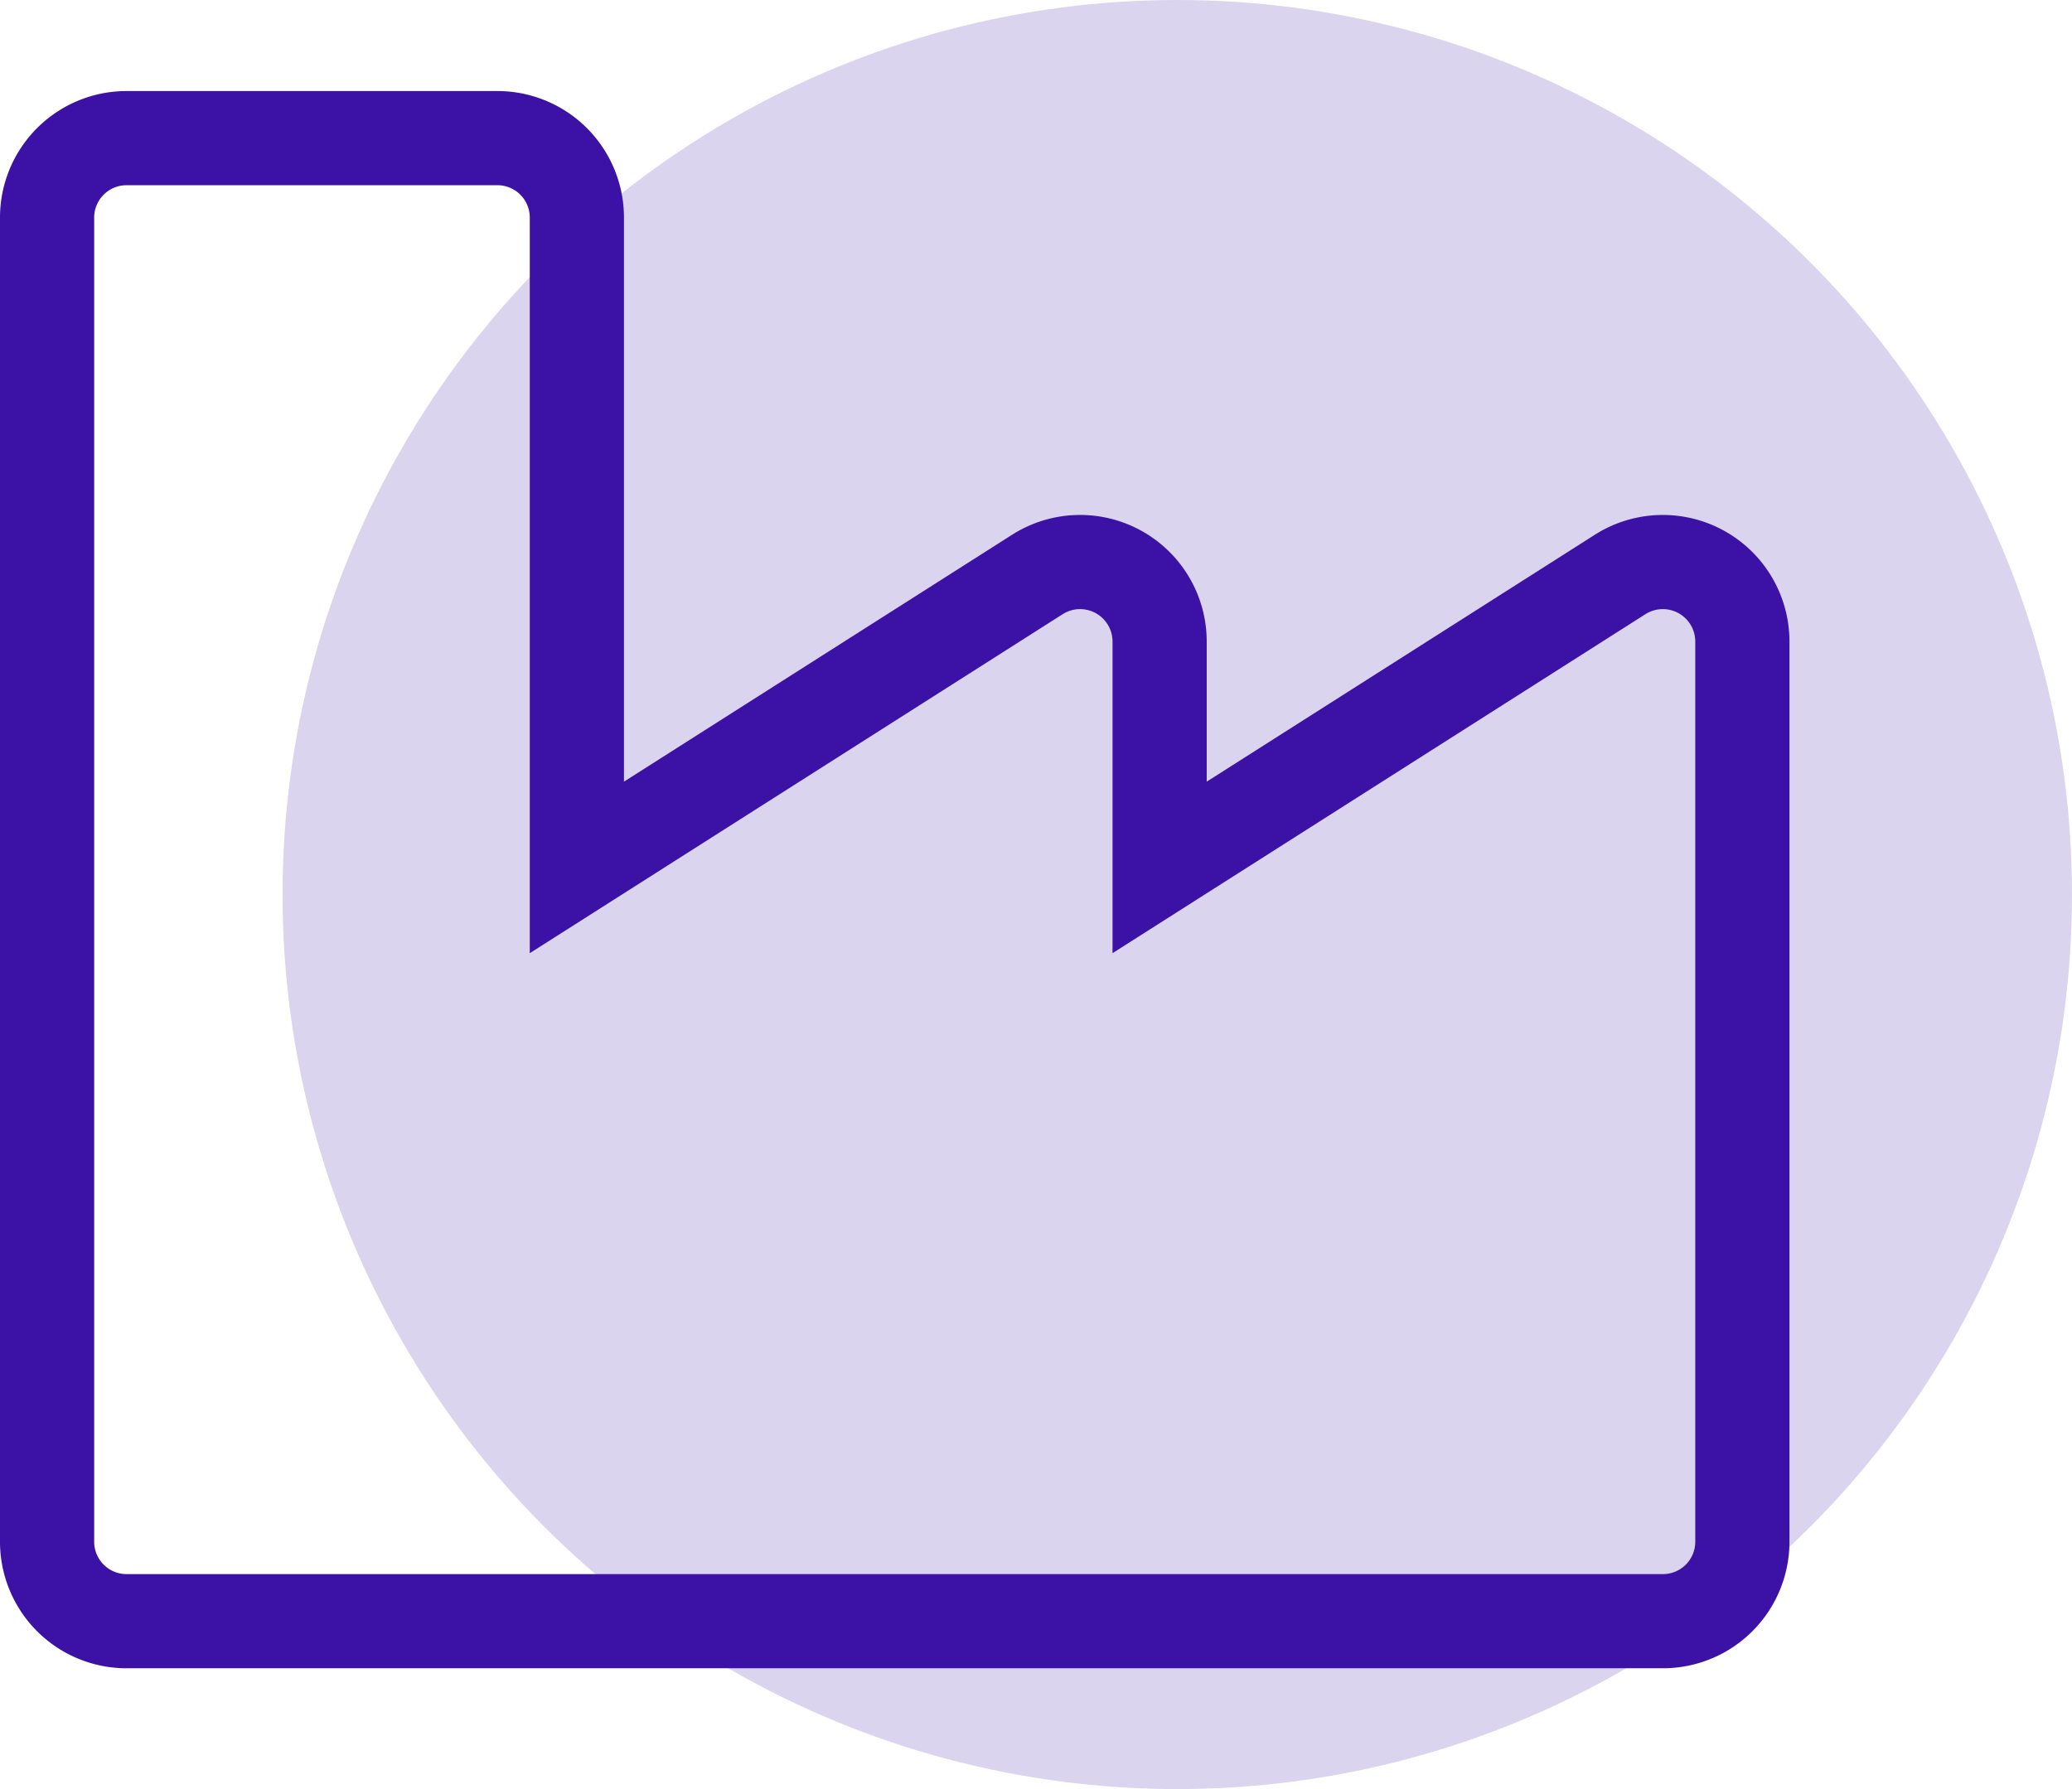
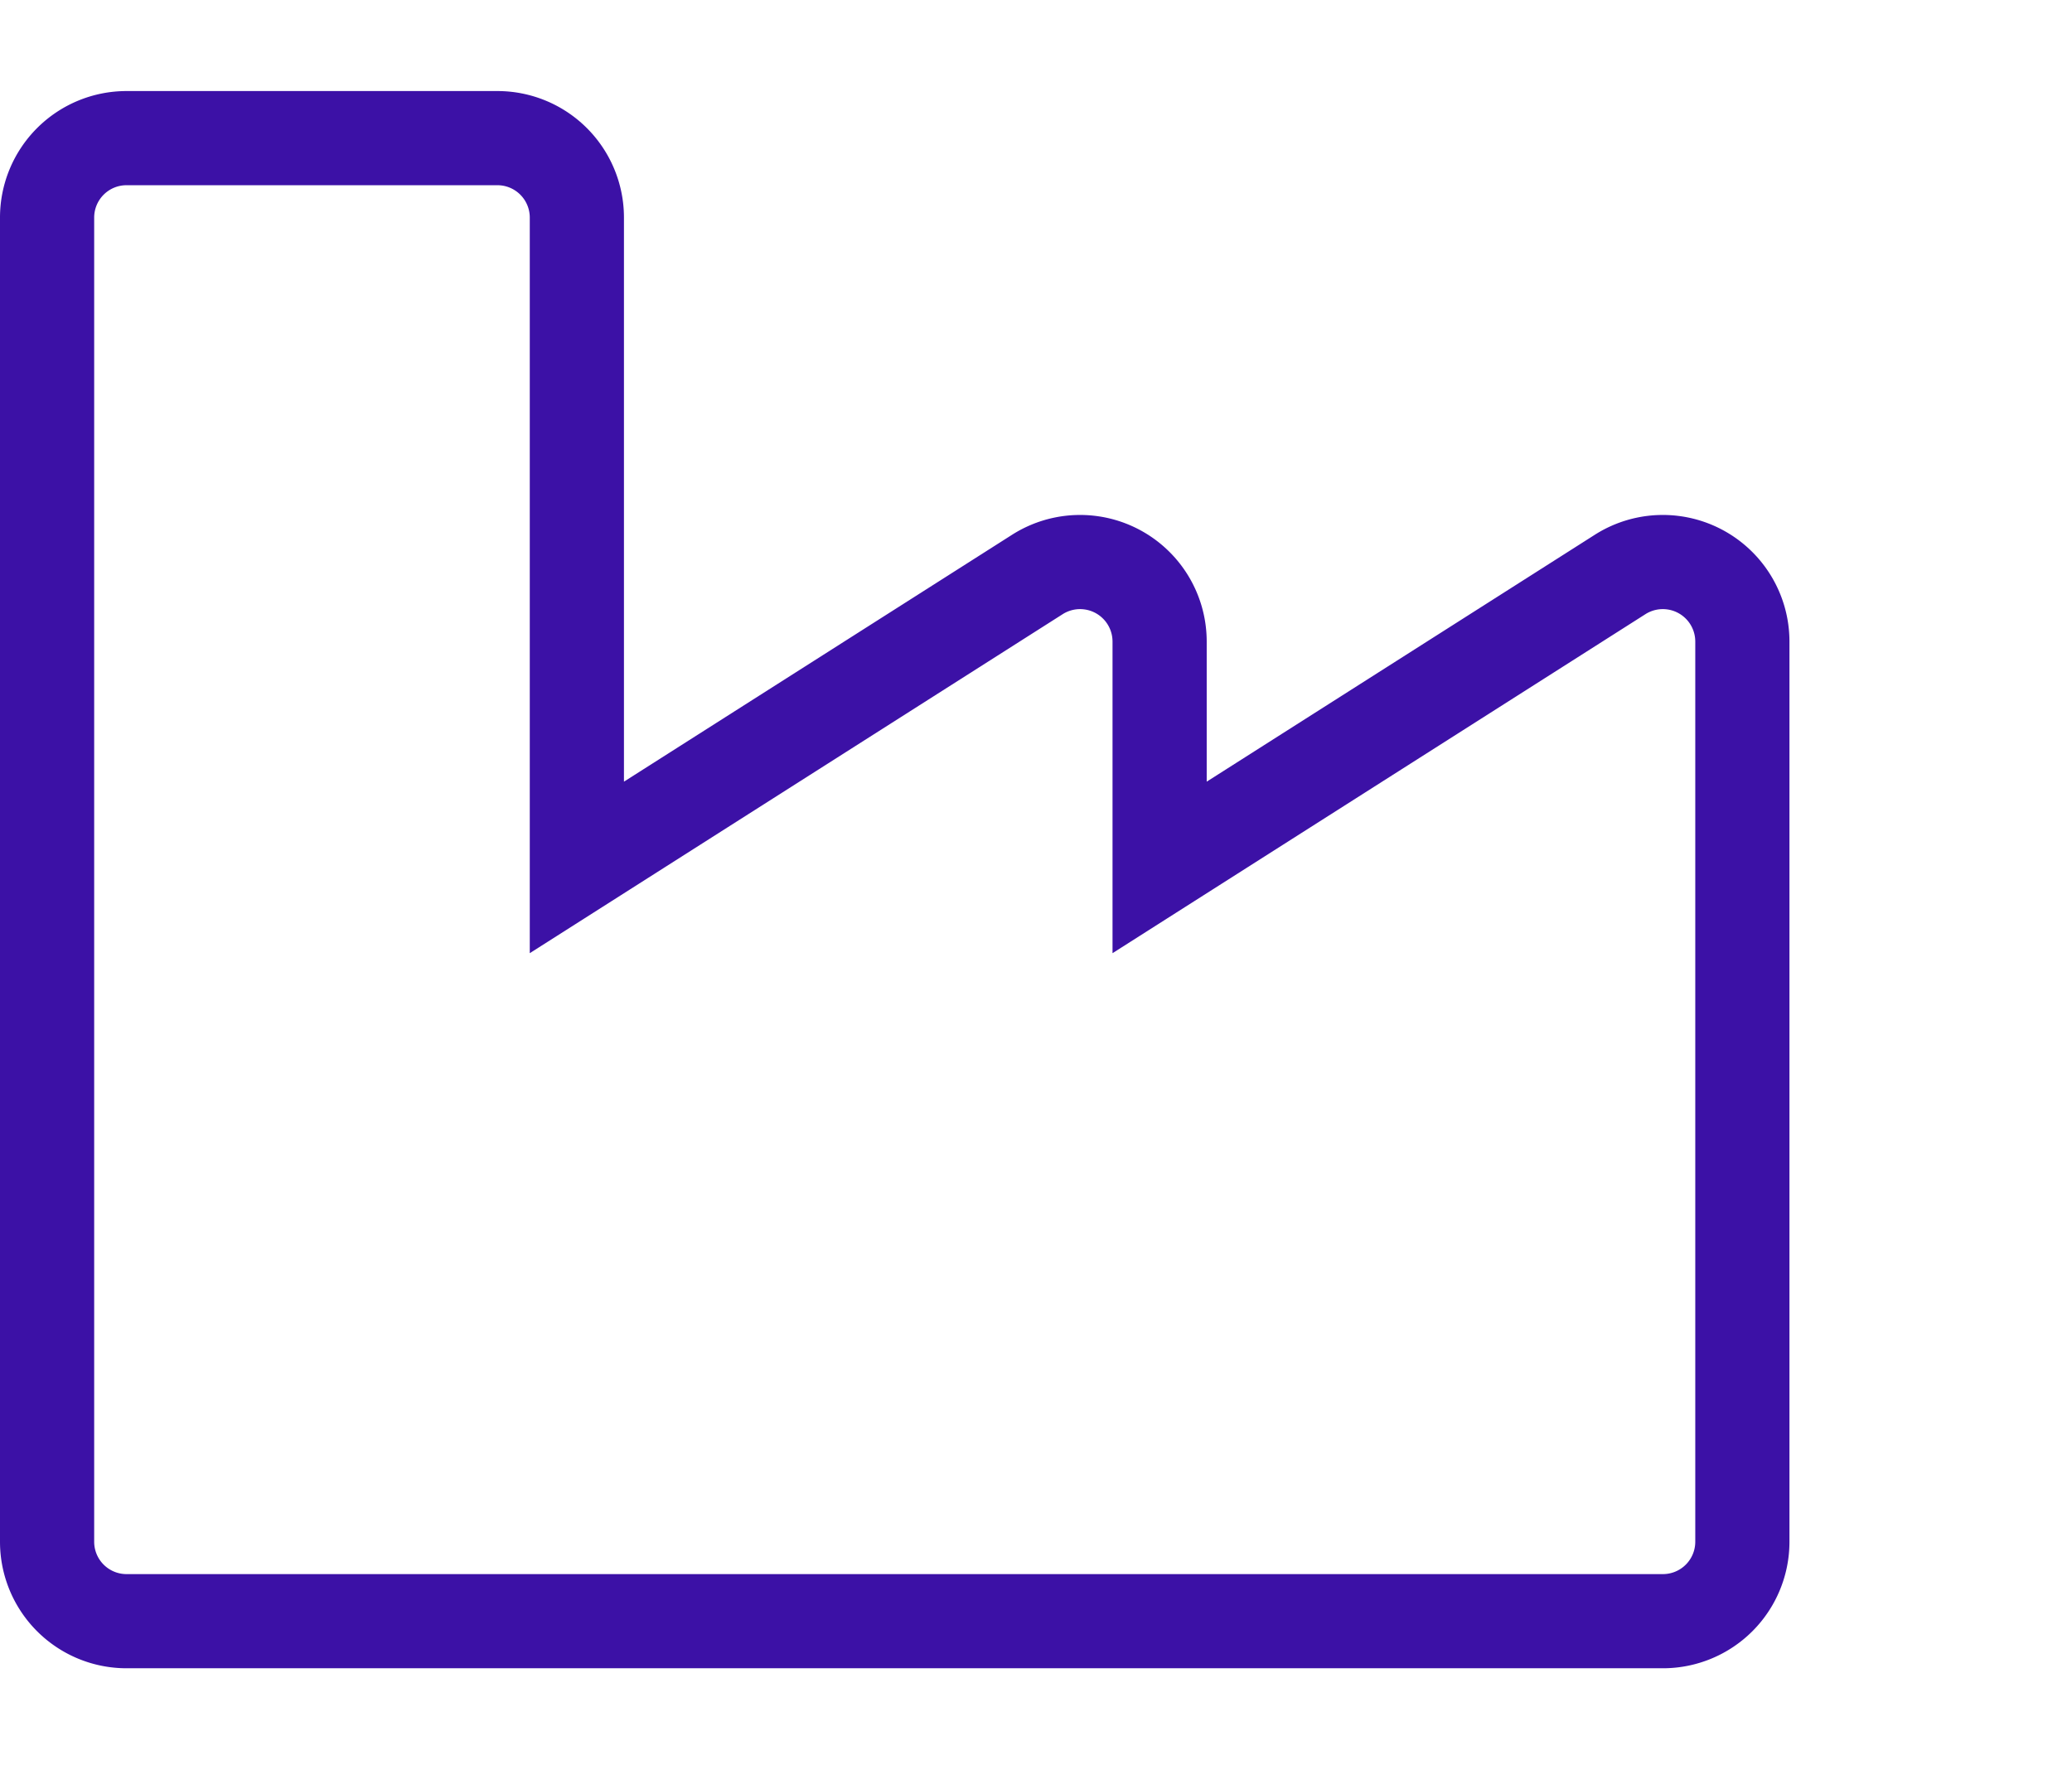
<svg xmlns="http://www.w3.org/2000/svg" width="44" height="38" viewBox="0 0 44 38">
  <g id="Group_1748" data-name="Group 1748" transform="translate(-398 -702)">
-     <circle id="Ellipse_674" data-name="Ellipse 674" cx="19" cy="19" r="19" transform="translate(404 702)" fill="#3c11a6" opacity="0.18" />
    <path id="Icon_awesome-industry" data-name="Icon awesome-industry" d="M33.407,11.516,23.625,17.74v-4.8a1.689,1.689,0,0,0-2.593-1.424L11.25,17.74V3.938A1.687,1.687,0,0,0,9.563,2.25H1.688A1.687,1.687,0,0,0,0,3.938V32.063A1.687,1.687,0,0,0,1.688,33.75H34.313A1.687,1.687,0,0,0,36,32.063V12.94A1.689,1.689,0,0,0,33.407,11.516Z" transform="translate(399 702.684)" fill="none" stroke="#3c11a6" stroke-width="2" />
  </g>
</svg>